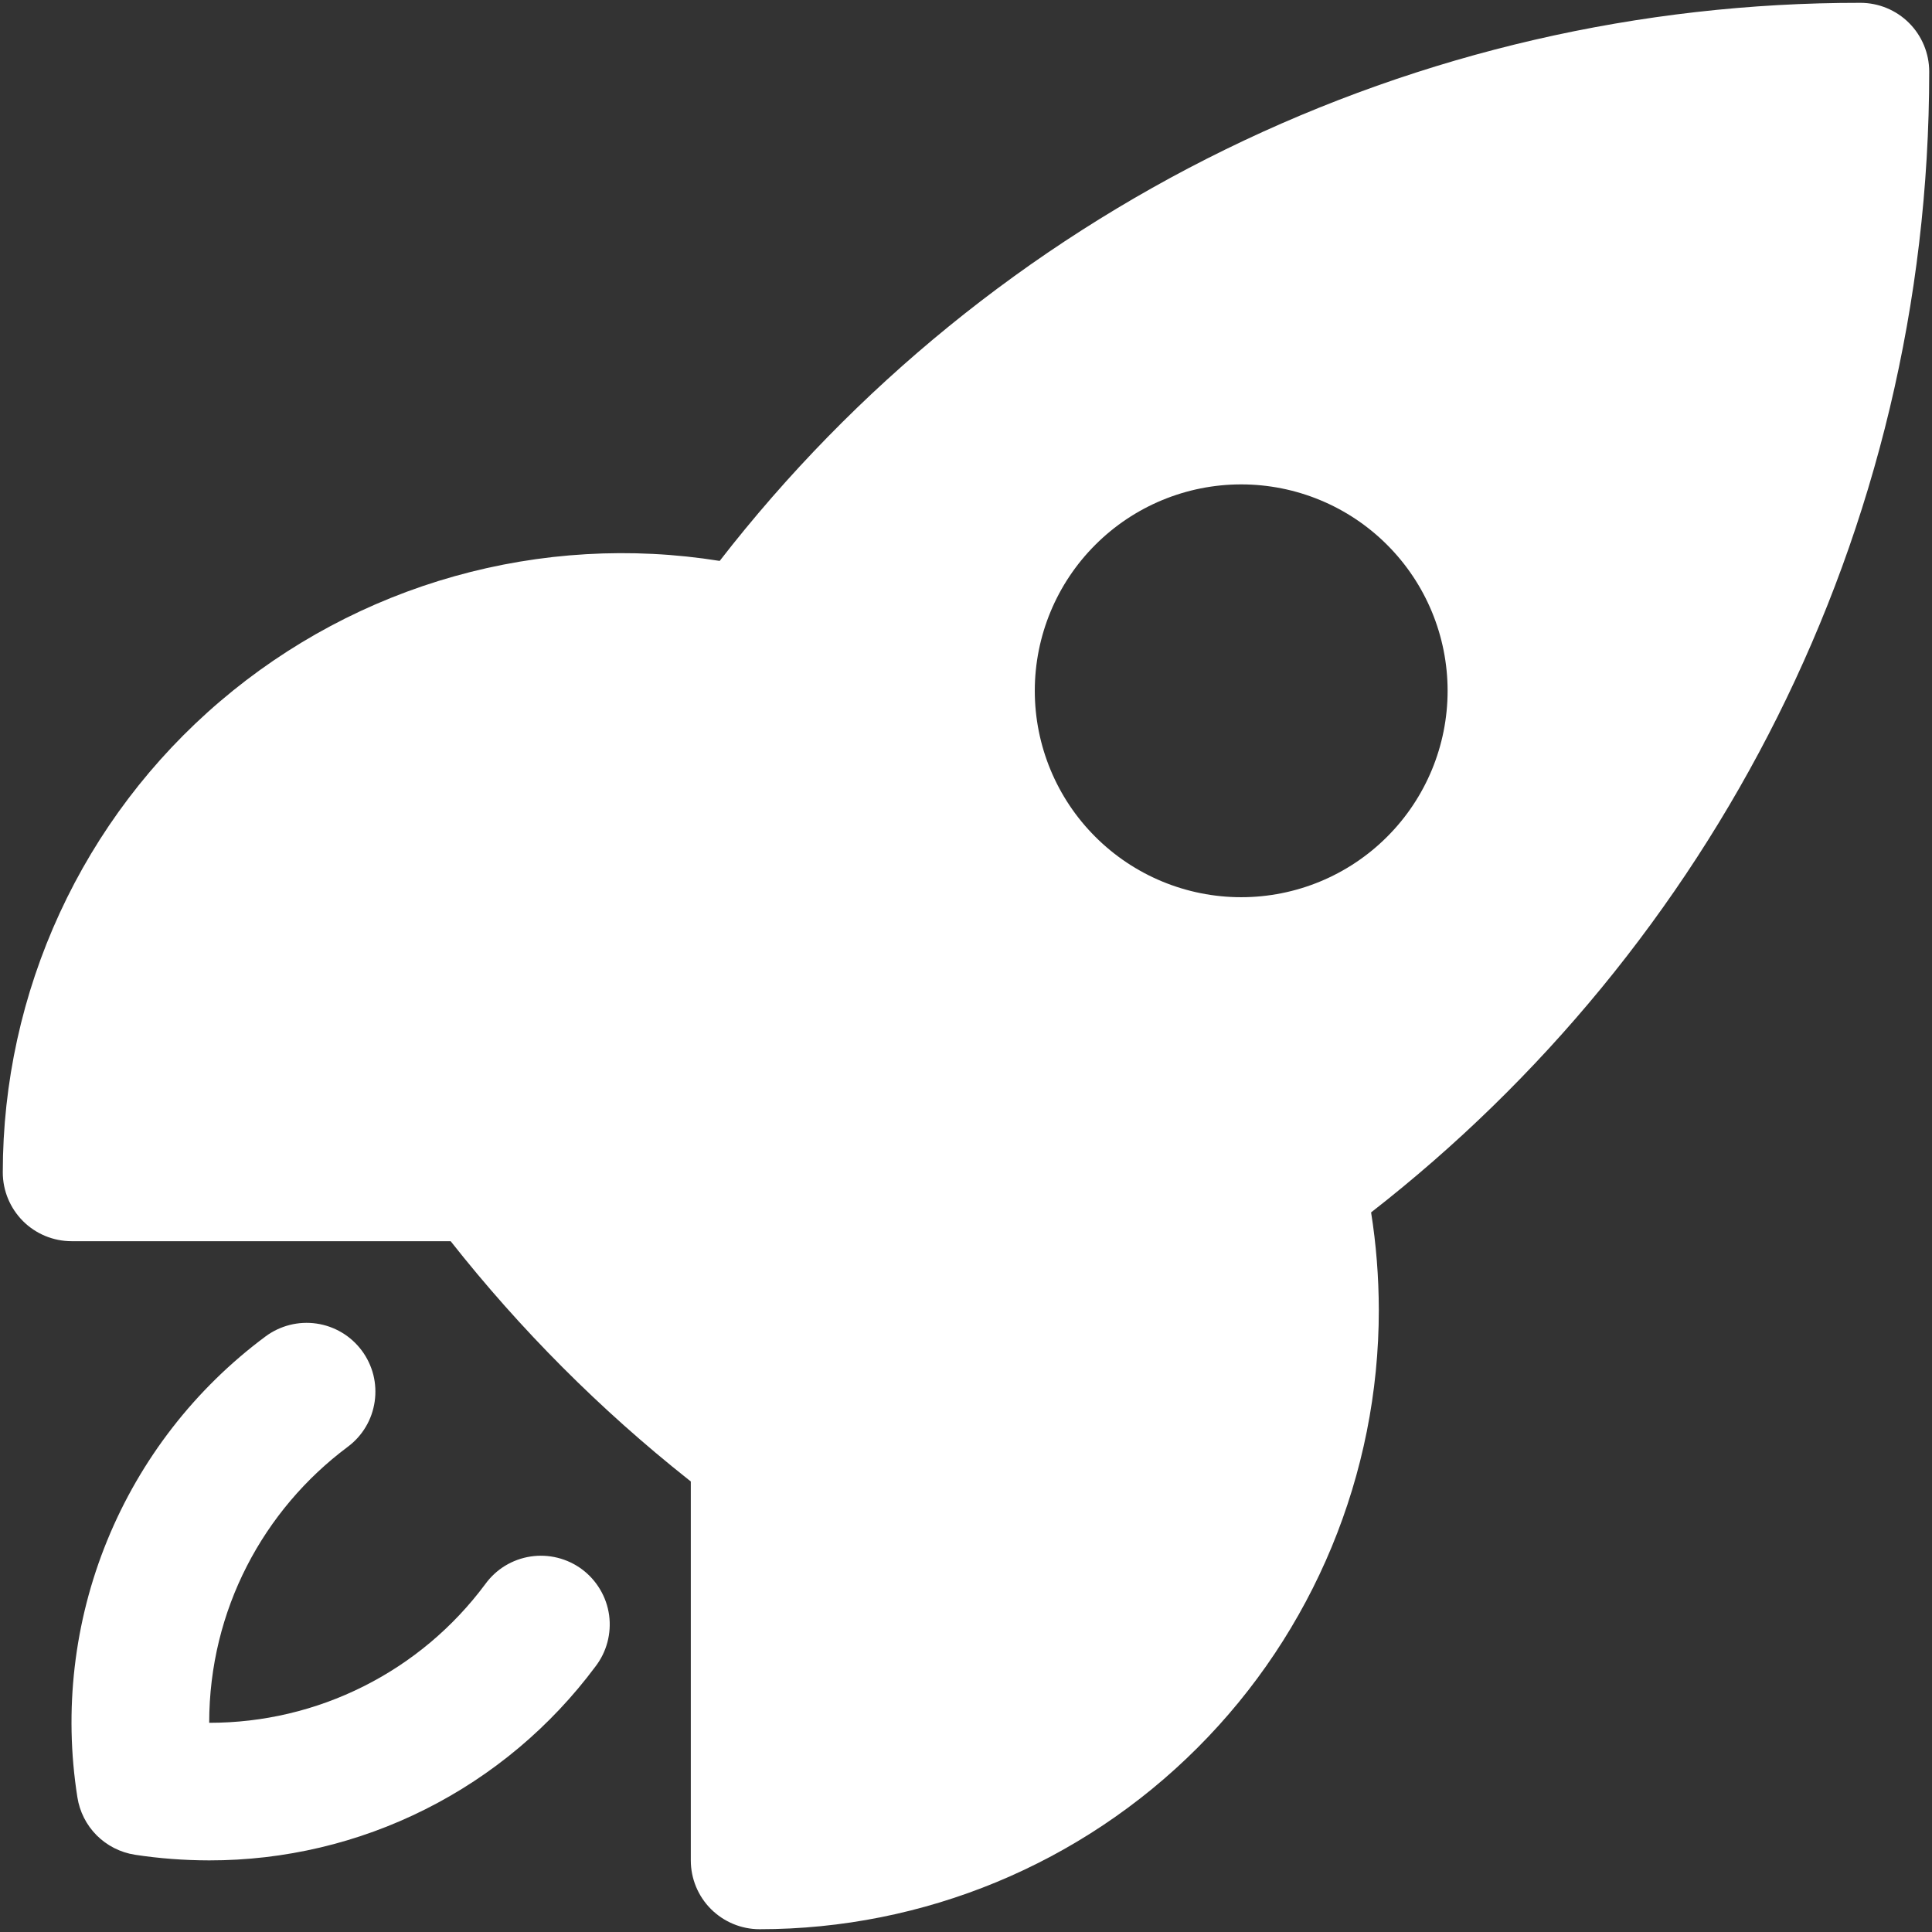
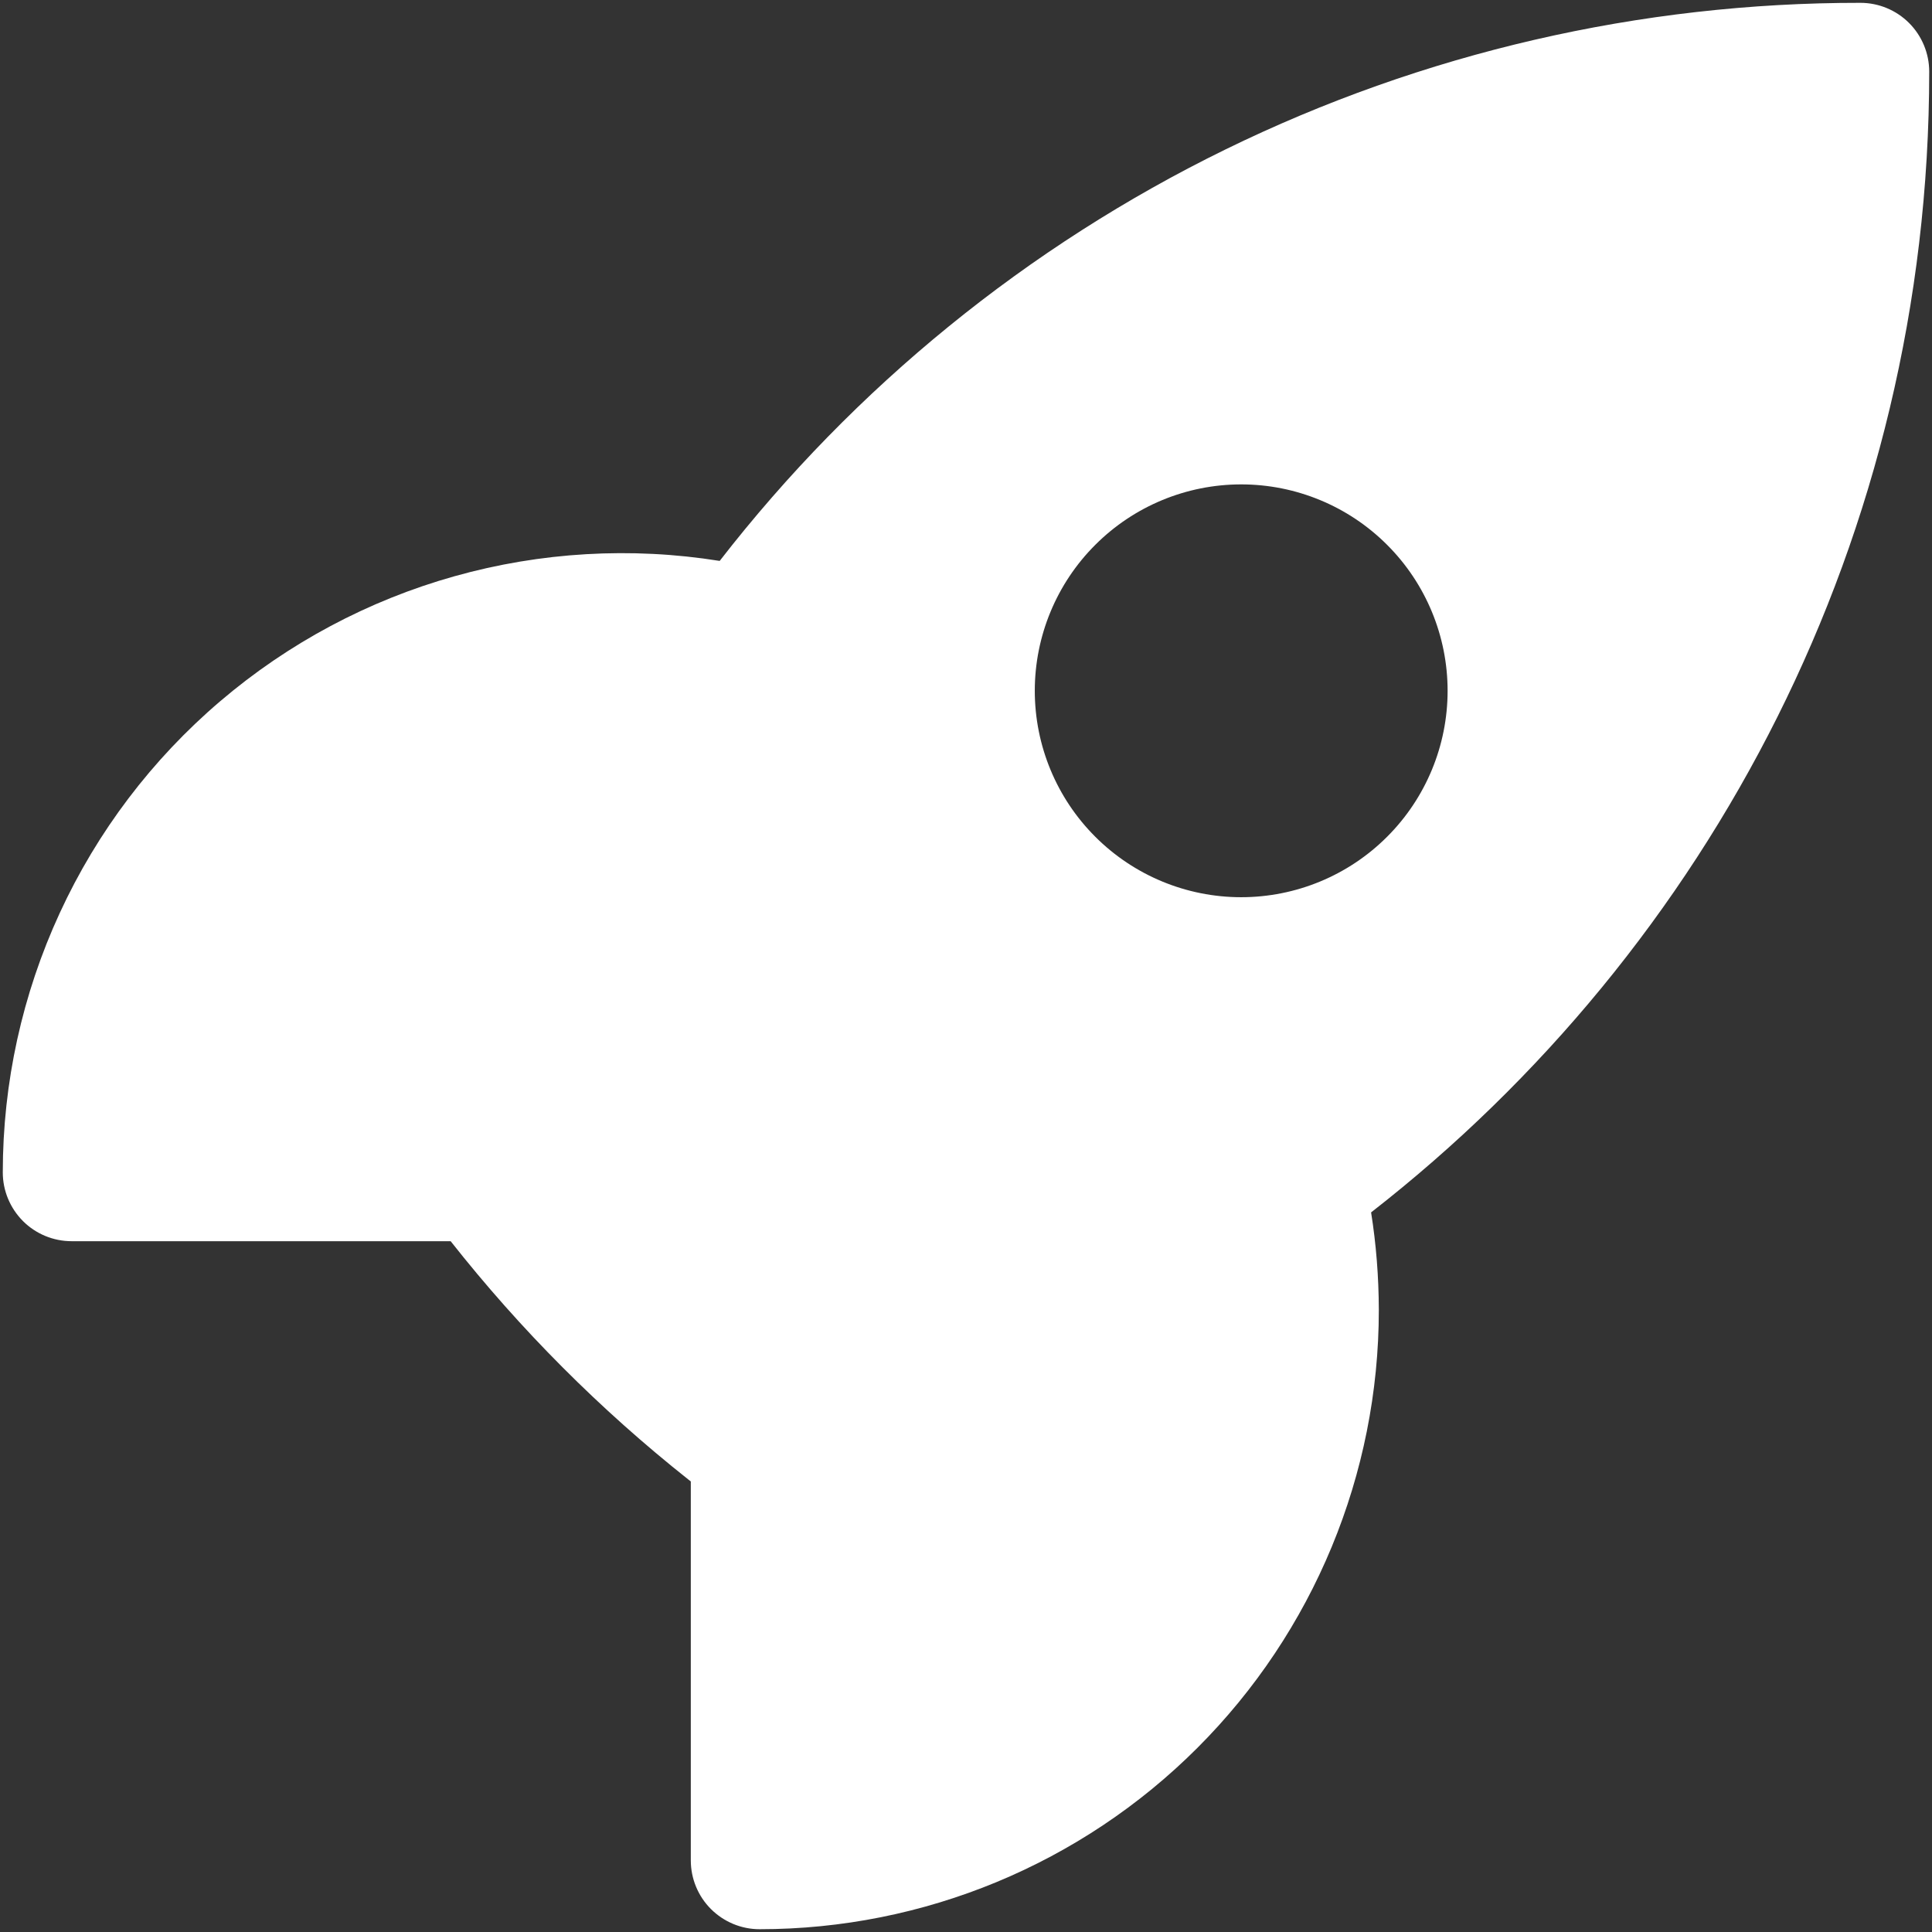
<svg xmlns="http://www.w3.org/2000/svg" width="43" height="43" viewBox="0 0 43 43" fill="none">
  <rect x="0" y="0" width="43" height="43" fill="#333333" stroke="none" />
  <path fill-rule="evenodd" clip-rule="evenodd" d="M16.018 12.484C19.021 8.613 22.871 5.481 27.271 3.328C31.672 1.175 36.507 0.058 41.406 0.063C41.812 0.063 42.202 0.224 42.489 0.511C42.776 0.798 42.938 1.188 42.938 1.594C42.938 11.916 38.072 21.102 30.516 26.984C30.629 27.692 30.686 28.416 30.688 29.156C30.688 32.811 29.236 36.317 26.651 38.901C24.067 41.486 20.561 42.938 16.906 42.938C16.5 42.938 16.111 42.776 15.823 42.489C15.536 42.202 15.375 41.812 15.375 41.406V32.972L15.32 32.929C13.357 31.373 11.581 29.593 10.03 27.625H1.594C1.188 27.625 0.798 27.464 0.511 27.177C0.224 26.889 0.062 26.5 0.062 26.094C0.062 24.1 0.495 22.13 1.33 20.32C2.165 18.509 3.383 16.901 4.9 15.608C6.417 14.314 8.197 13.364 10.116 12.825C12.036 12.286 14.049 12.169 16.018 12.484ZM27.625 10.781C26.407 10.781 25.238 11.265 24.377 12.127C23.515 12.988 23.031 14.157 23.031 15.375C23.031 16.593 23.515 17.762 24.377 18.623C25.238 19.485 26.407 19.969 27.625 19.969C28.843 19.969 30.012 19.485 30.873 18.623C31.735 17.762 32.219 16.593 32.219 15.375C32.219 14.157 31.735 12.988 30.873 12.127C30.012 11.265 28.843 10.781 27.625 10.781Z" fill="white" />
-   <path d="M7.739 32.202C7.901 32.082 8.037 31.931 8.14 31.758C8.243 31.586 8.31 31.394 8.339 31.195C8.368 30.996 8.358 30.793 8.309 30.598C8.259 30.403 8.172 30.22 8.052 30.059C7.931 29.897 7.781 29.761 7.608 29.658C7.435 29.555 7.244 29.487 7.044 29.458C6.845 29.429 6.643 29.44 6.448 29.489C6.253 29.539 6.069 29.626 5.908 29.746C4.341 30.911 3.123 32.482 2.385 34.289C1.647 36.096 1.418 38.071 1.722 39.999C1.772 40.321 1.922 40.618 2.151 40.848C2.381 41.078 2.678 41.229 2.999 41.28C3.54 41.363 4.093 41.405 4.656 41.406C6.326 41.408 7.974 41.019 9.466 40.269C10.959 39.52 12.255 38.432 13.252 37.092C13.376 36.931 13.467 36.747 13.519 36.551C13.571 36.355 13.584 36.15 13.557 35.949C13.529 35.747 13.462 35.554 13.358 35.379C13.255 35.204 13.118 35.051 12.955 34.929C12.793 34.808 12.607 34.72 12.41 34.671C12.213 34.622 12.008 34.612 11.807 34.643C11.606 34.674 11.414 34.744 11.24 34.85C11.067 34.956 10.917 35.096 10.798 35.261C10.086 36.219 9.16 36.997 8.093 37.532C7.027 38.068 5.85 38.345 4.656 38.344C4.656 35.832 5.865 33.601 7.739 32.202Z" fill="white" />
</svg>